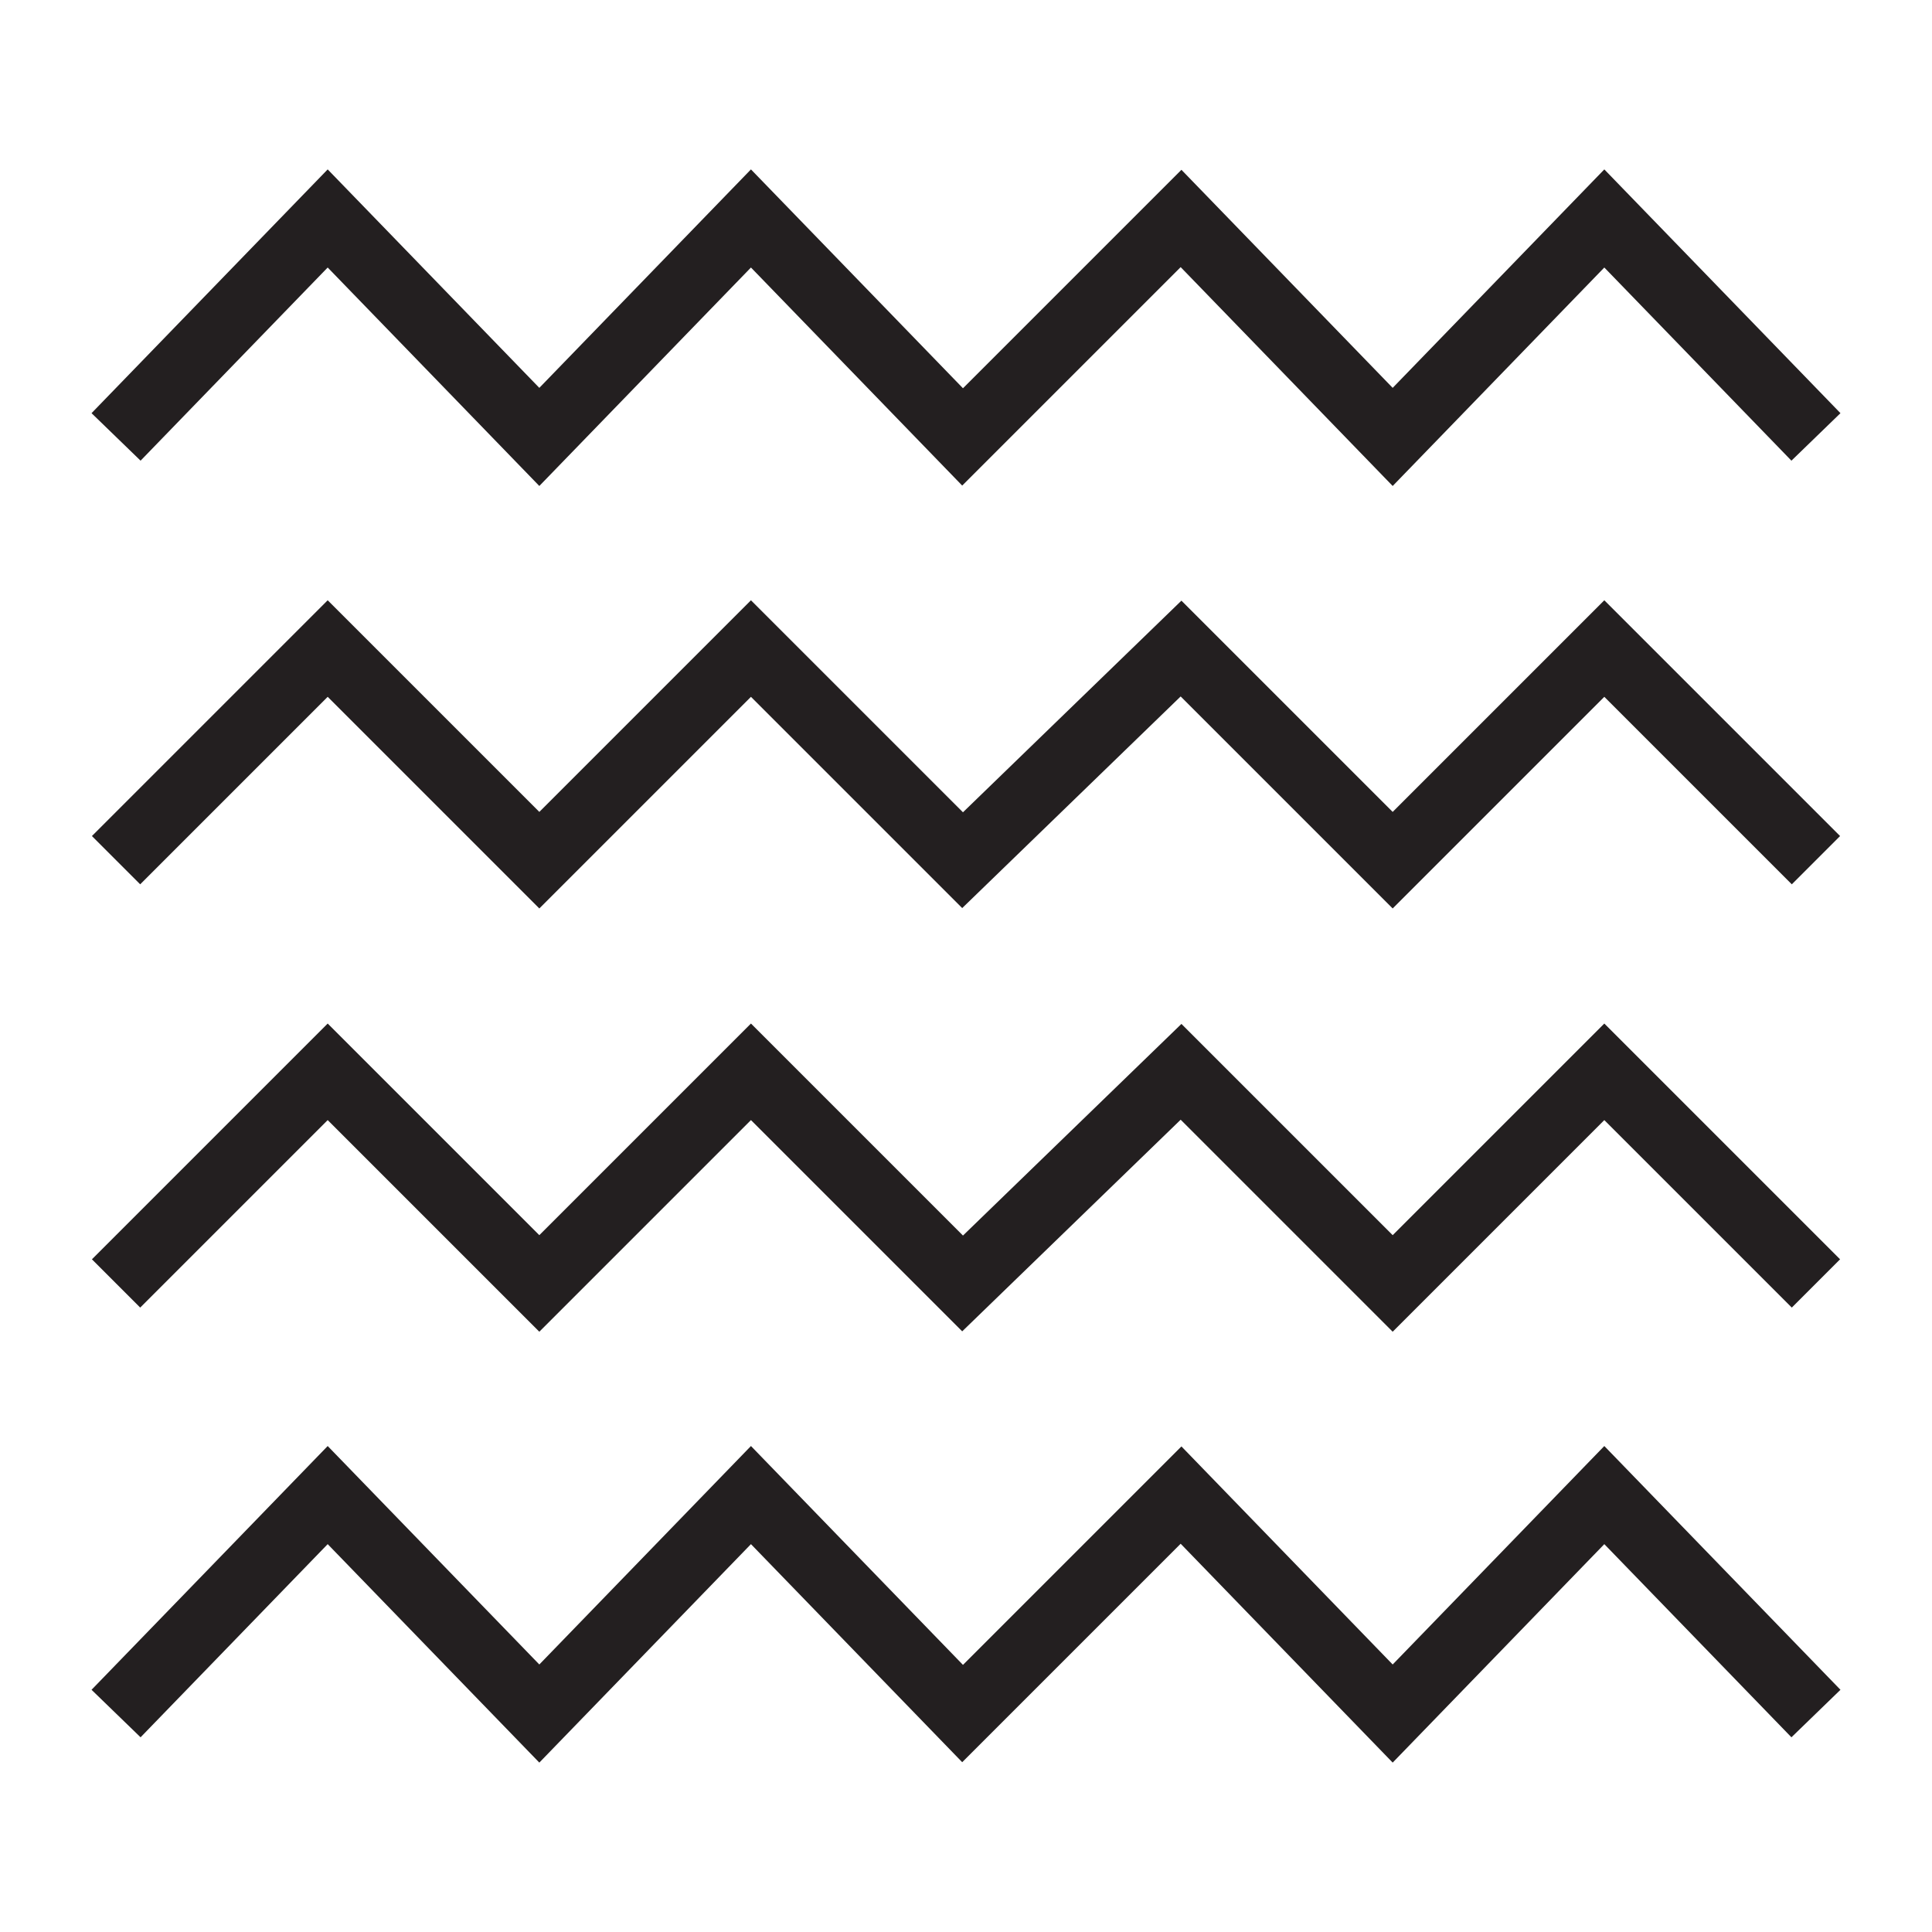
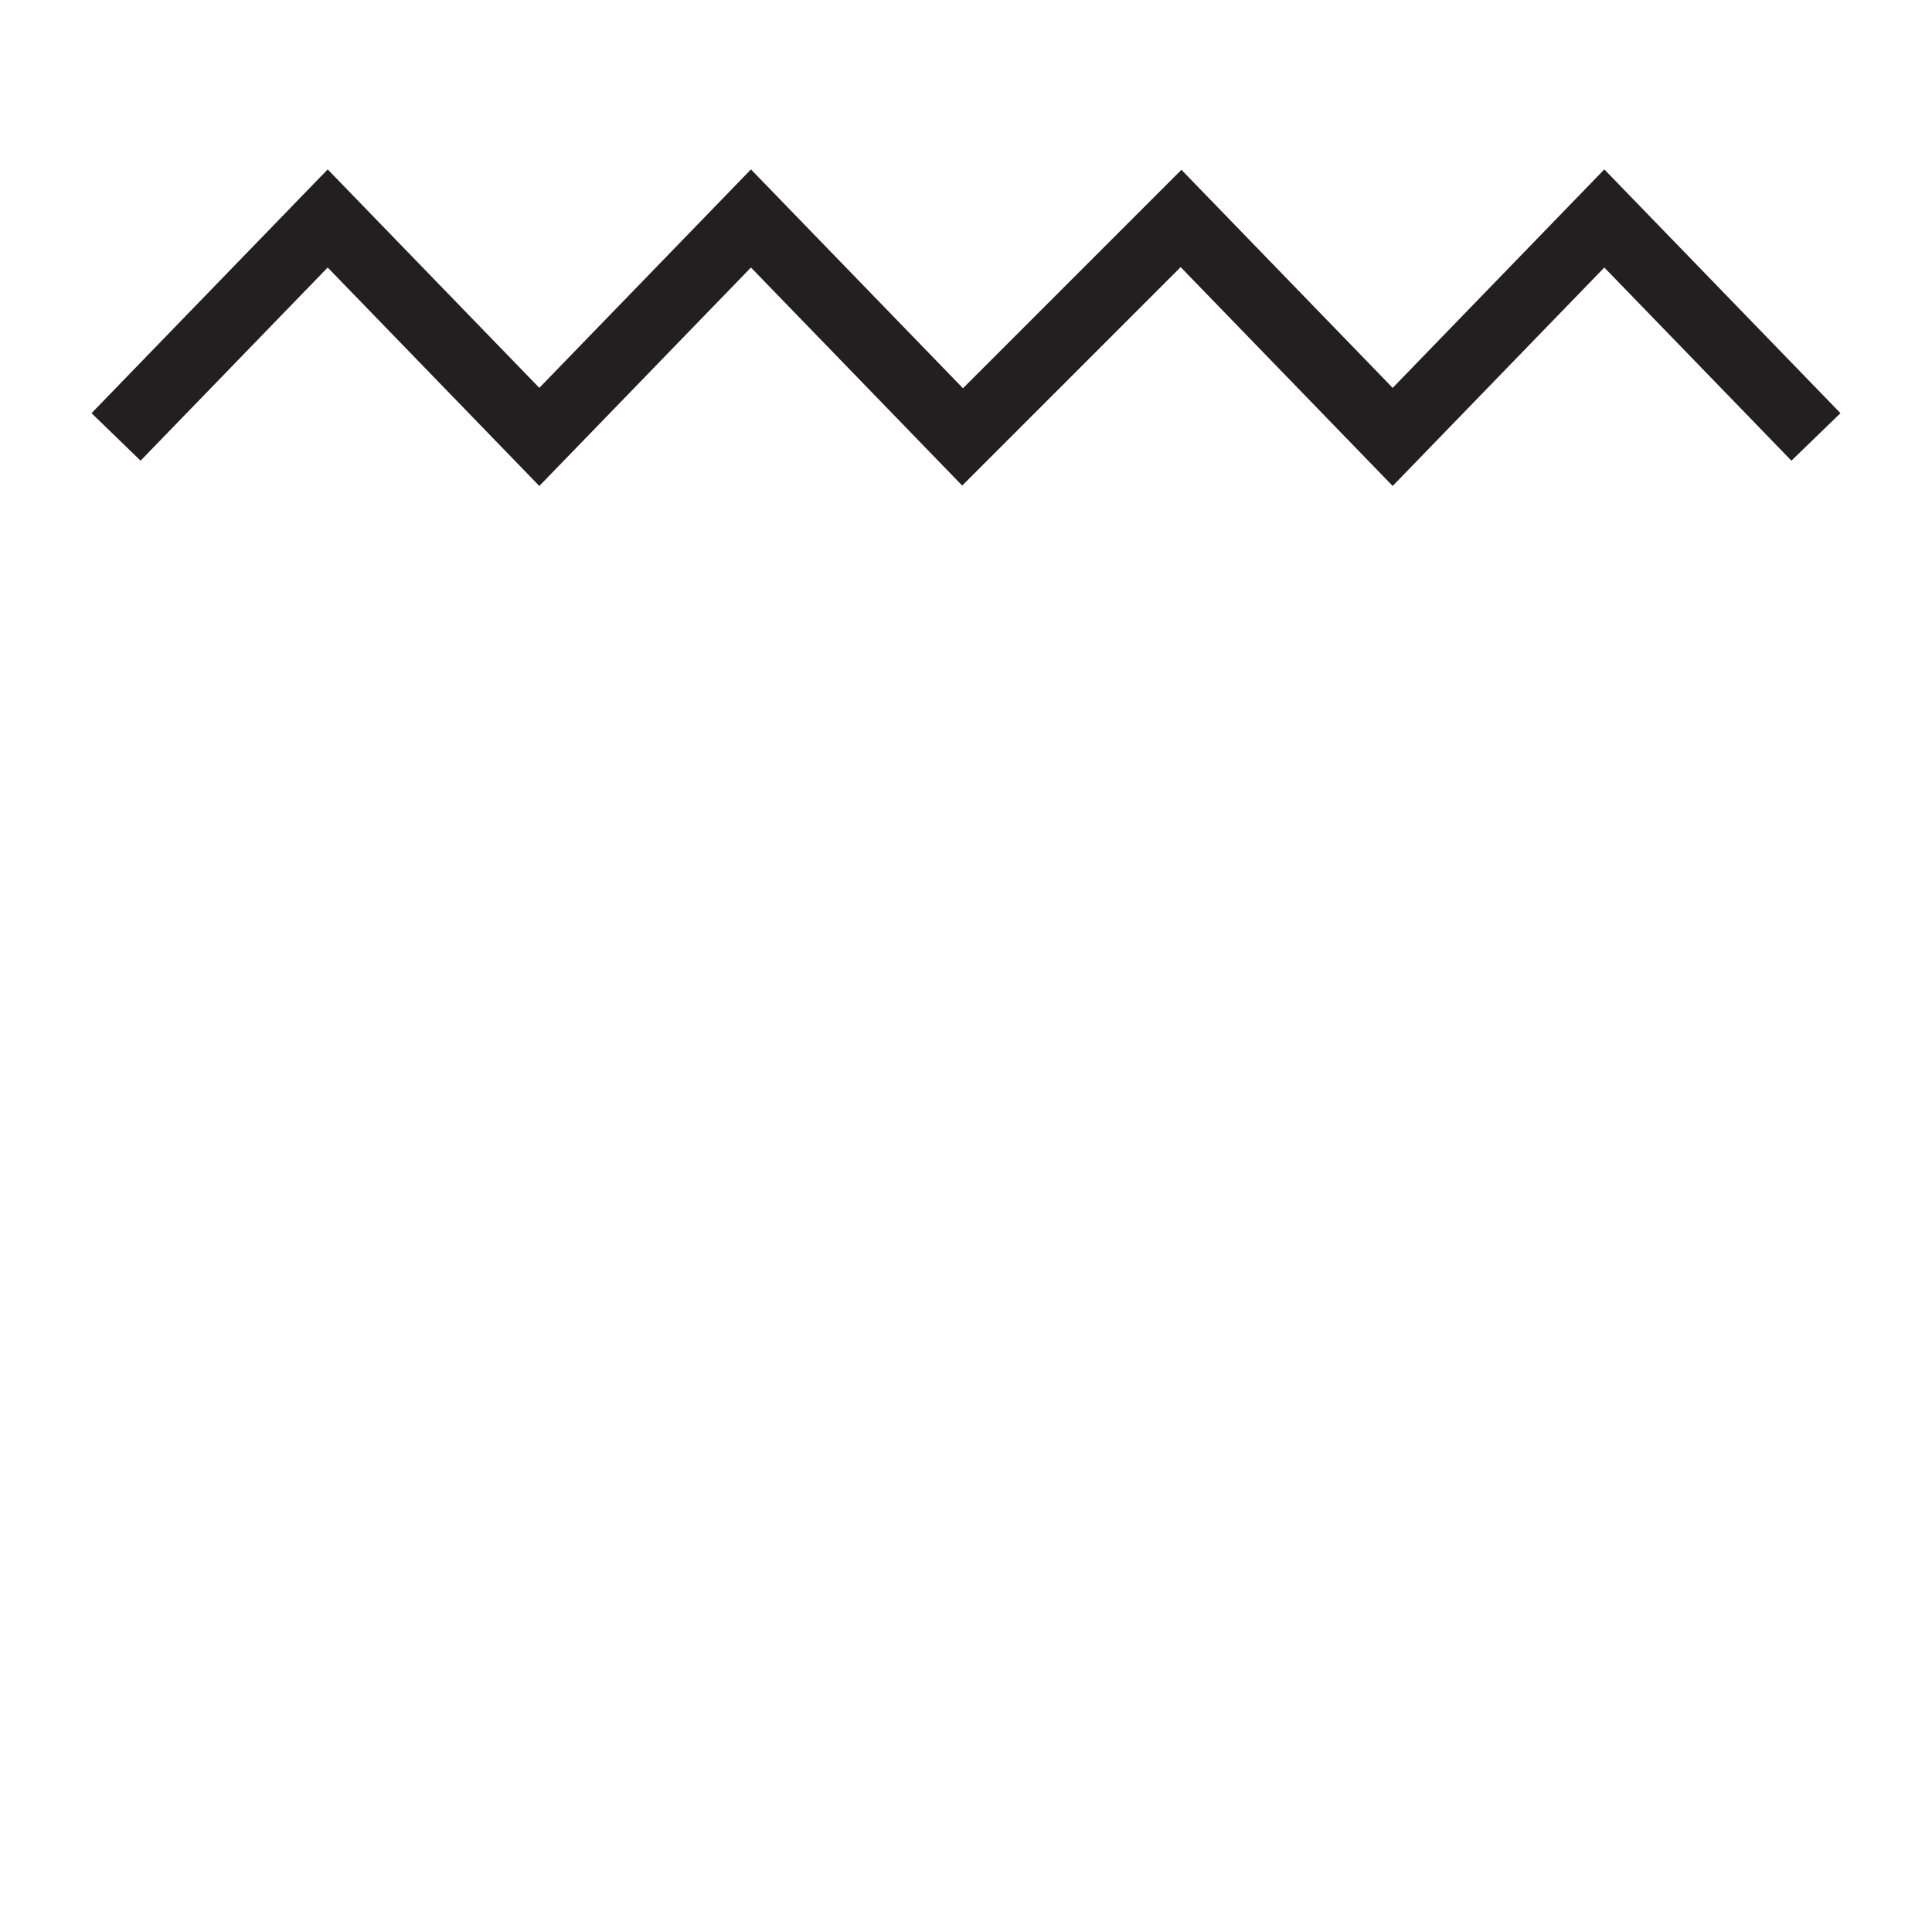
<svg xmlns="http://www.w3.org/2000/svg" id="Layer_1" data-name="Layer 1" version="1.1" viewBox="0 0 28.3 28.3">
  <defs>
    <style>
      .cls-1 {
        fill: none;
        stroke: #231f20;
        stroke-miterlimit: 10;
      }
    </style>
  </defs>
  <polyline class="cls-1" points="26.6 6.4 23.5 3.2 20.4 6.4 17.3 3.2 14.1 6.4 11 3.2 7.9 6.4 4.8 3.2 1.7 6.4" />
-   <polyline class="cls-1" points="26.6 12.6 23.5 9.5 20.4 12.6 17.3 9.5 14.1 12.6 11 9.5 7.9 12.6 4.8 9.5 1.7 12.6" />
-   <polyline class="cls-1" points="26.6 18.8 23.5 15.7 20.4 18.8 17.3 15.7 14.1 18.8 11 15.7 7.9 18.8 4.8 15.7 1.7 18.8" />
-   <polyline class="cls-1" points="26.6 25.1 23.5 21.9 20.4 25.1 17.3 21.9 14.1 25.1 11 21.9 7.9 25.1 4.8 21.9 1.7 25.1" />
</svg>